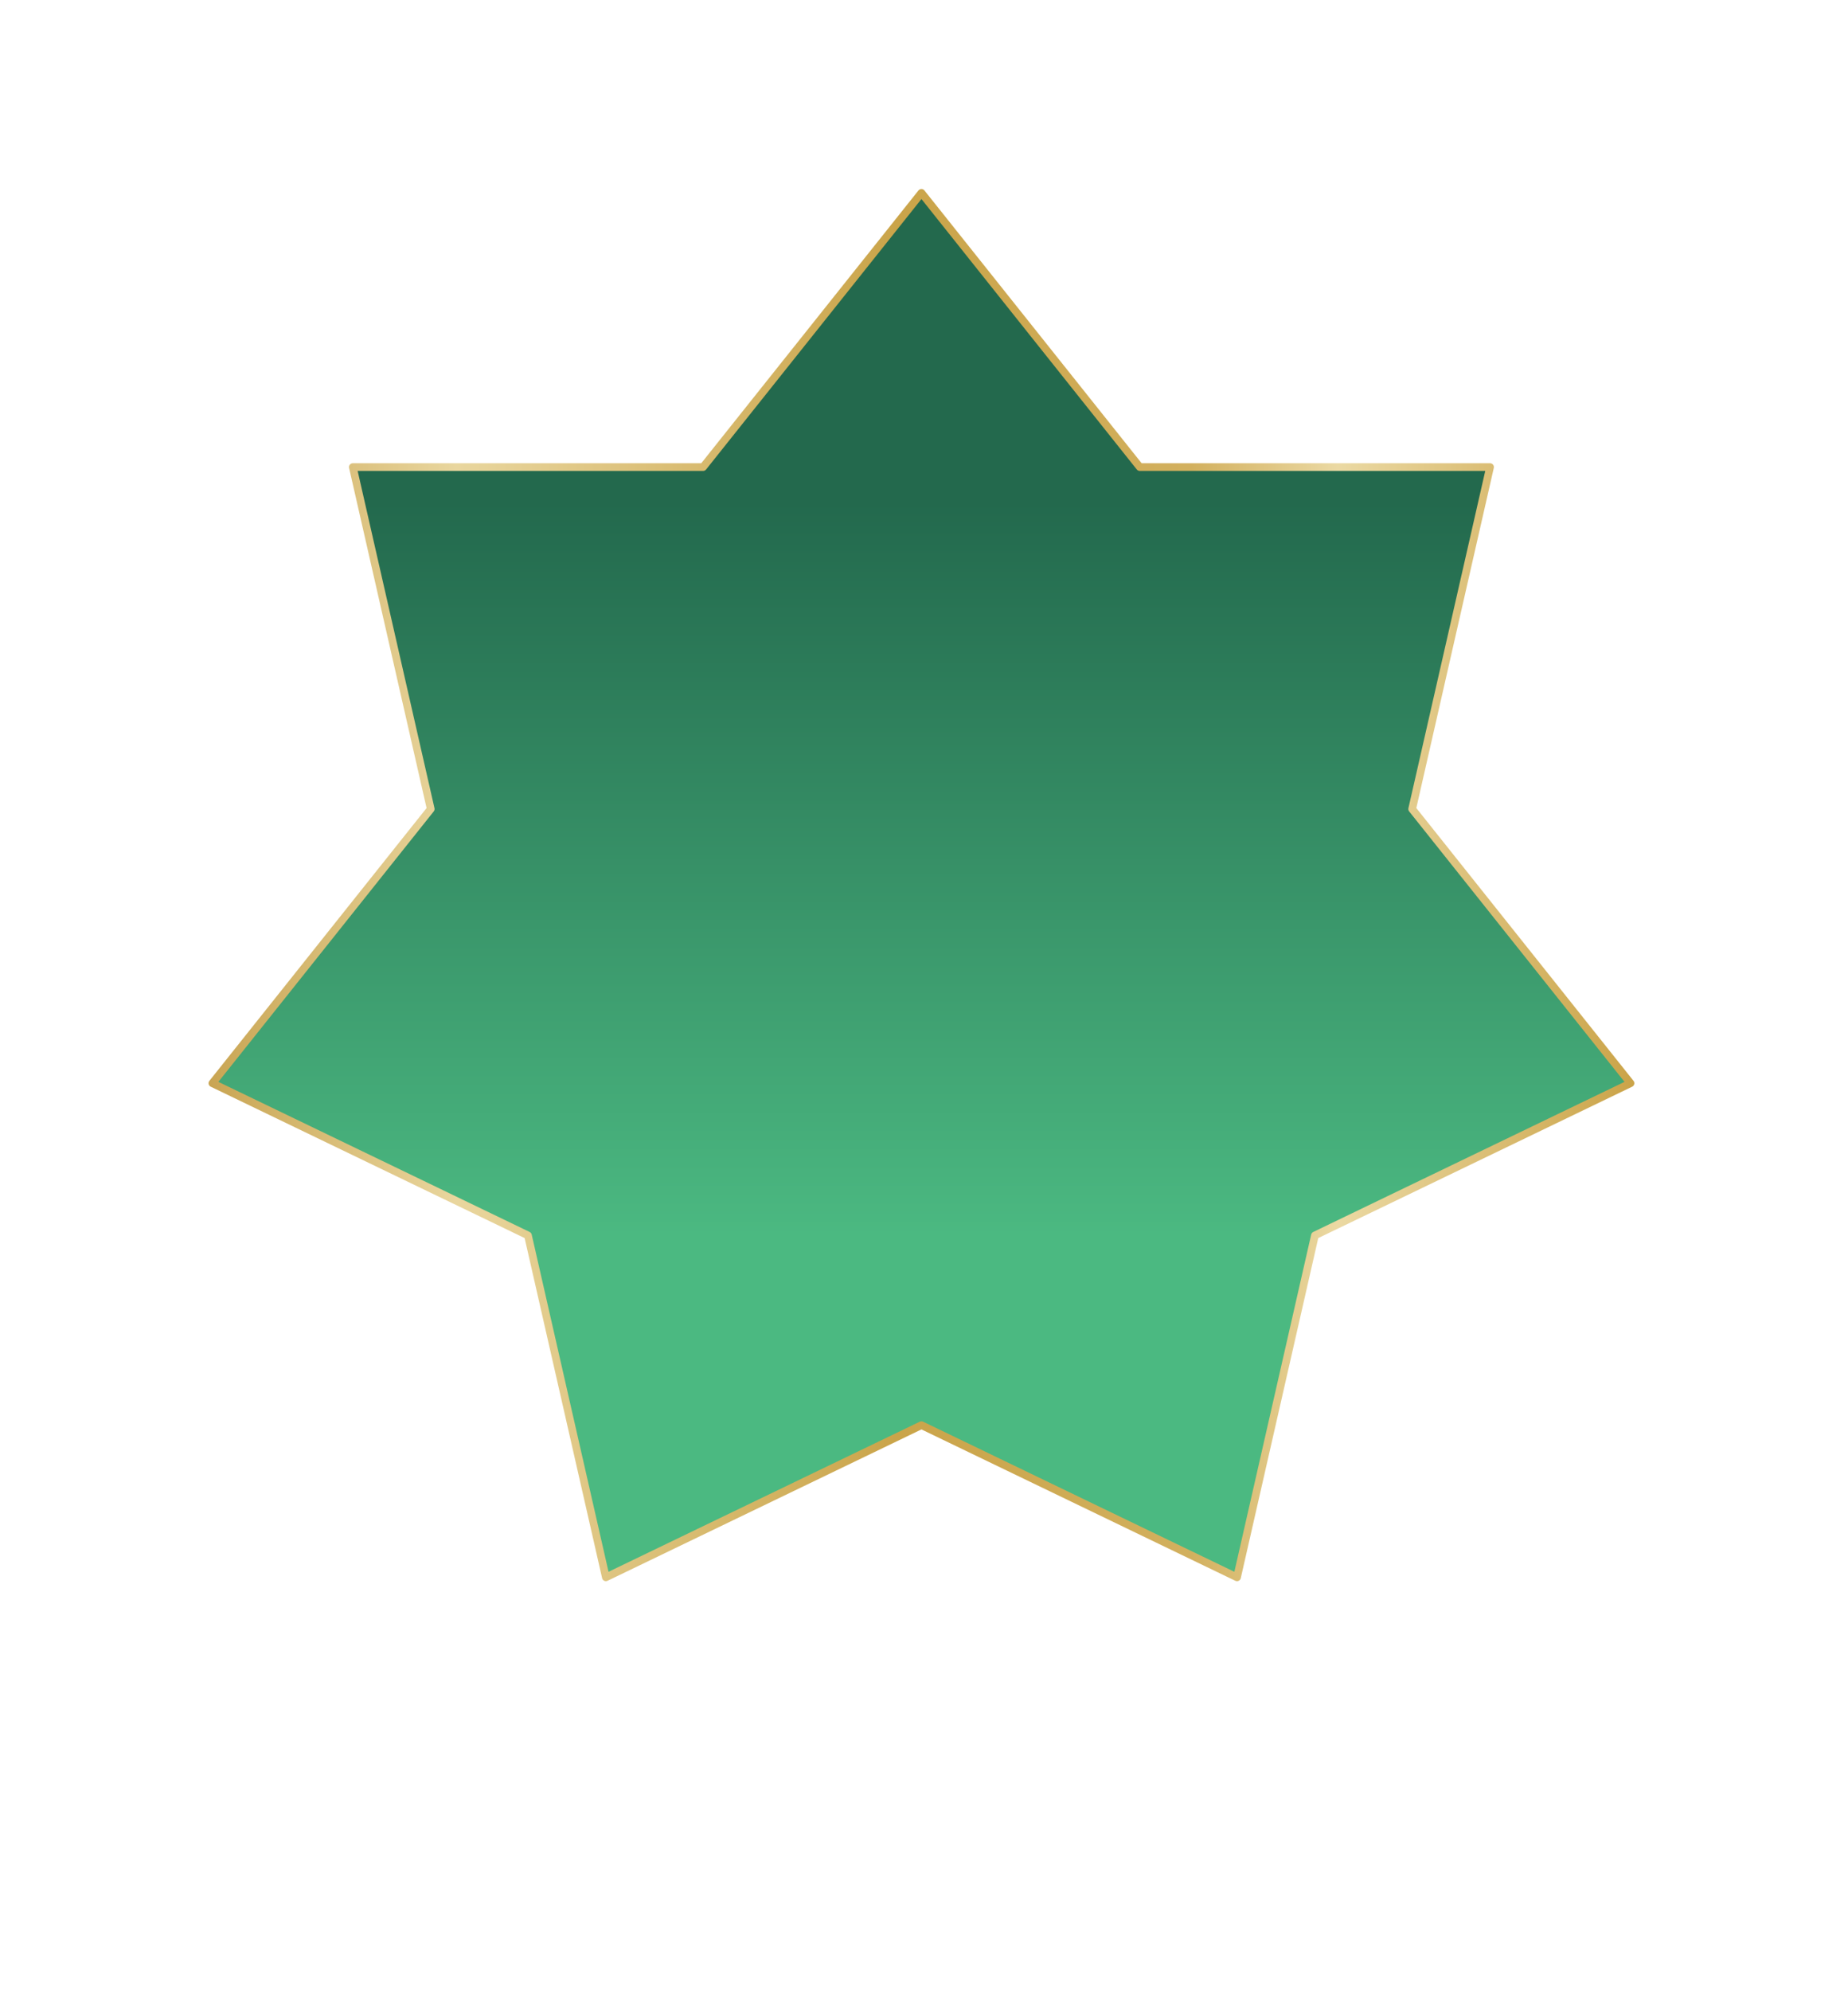
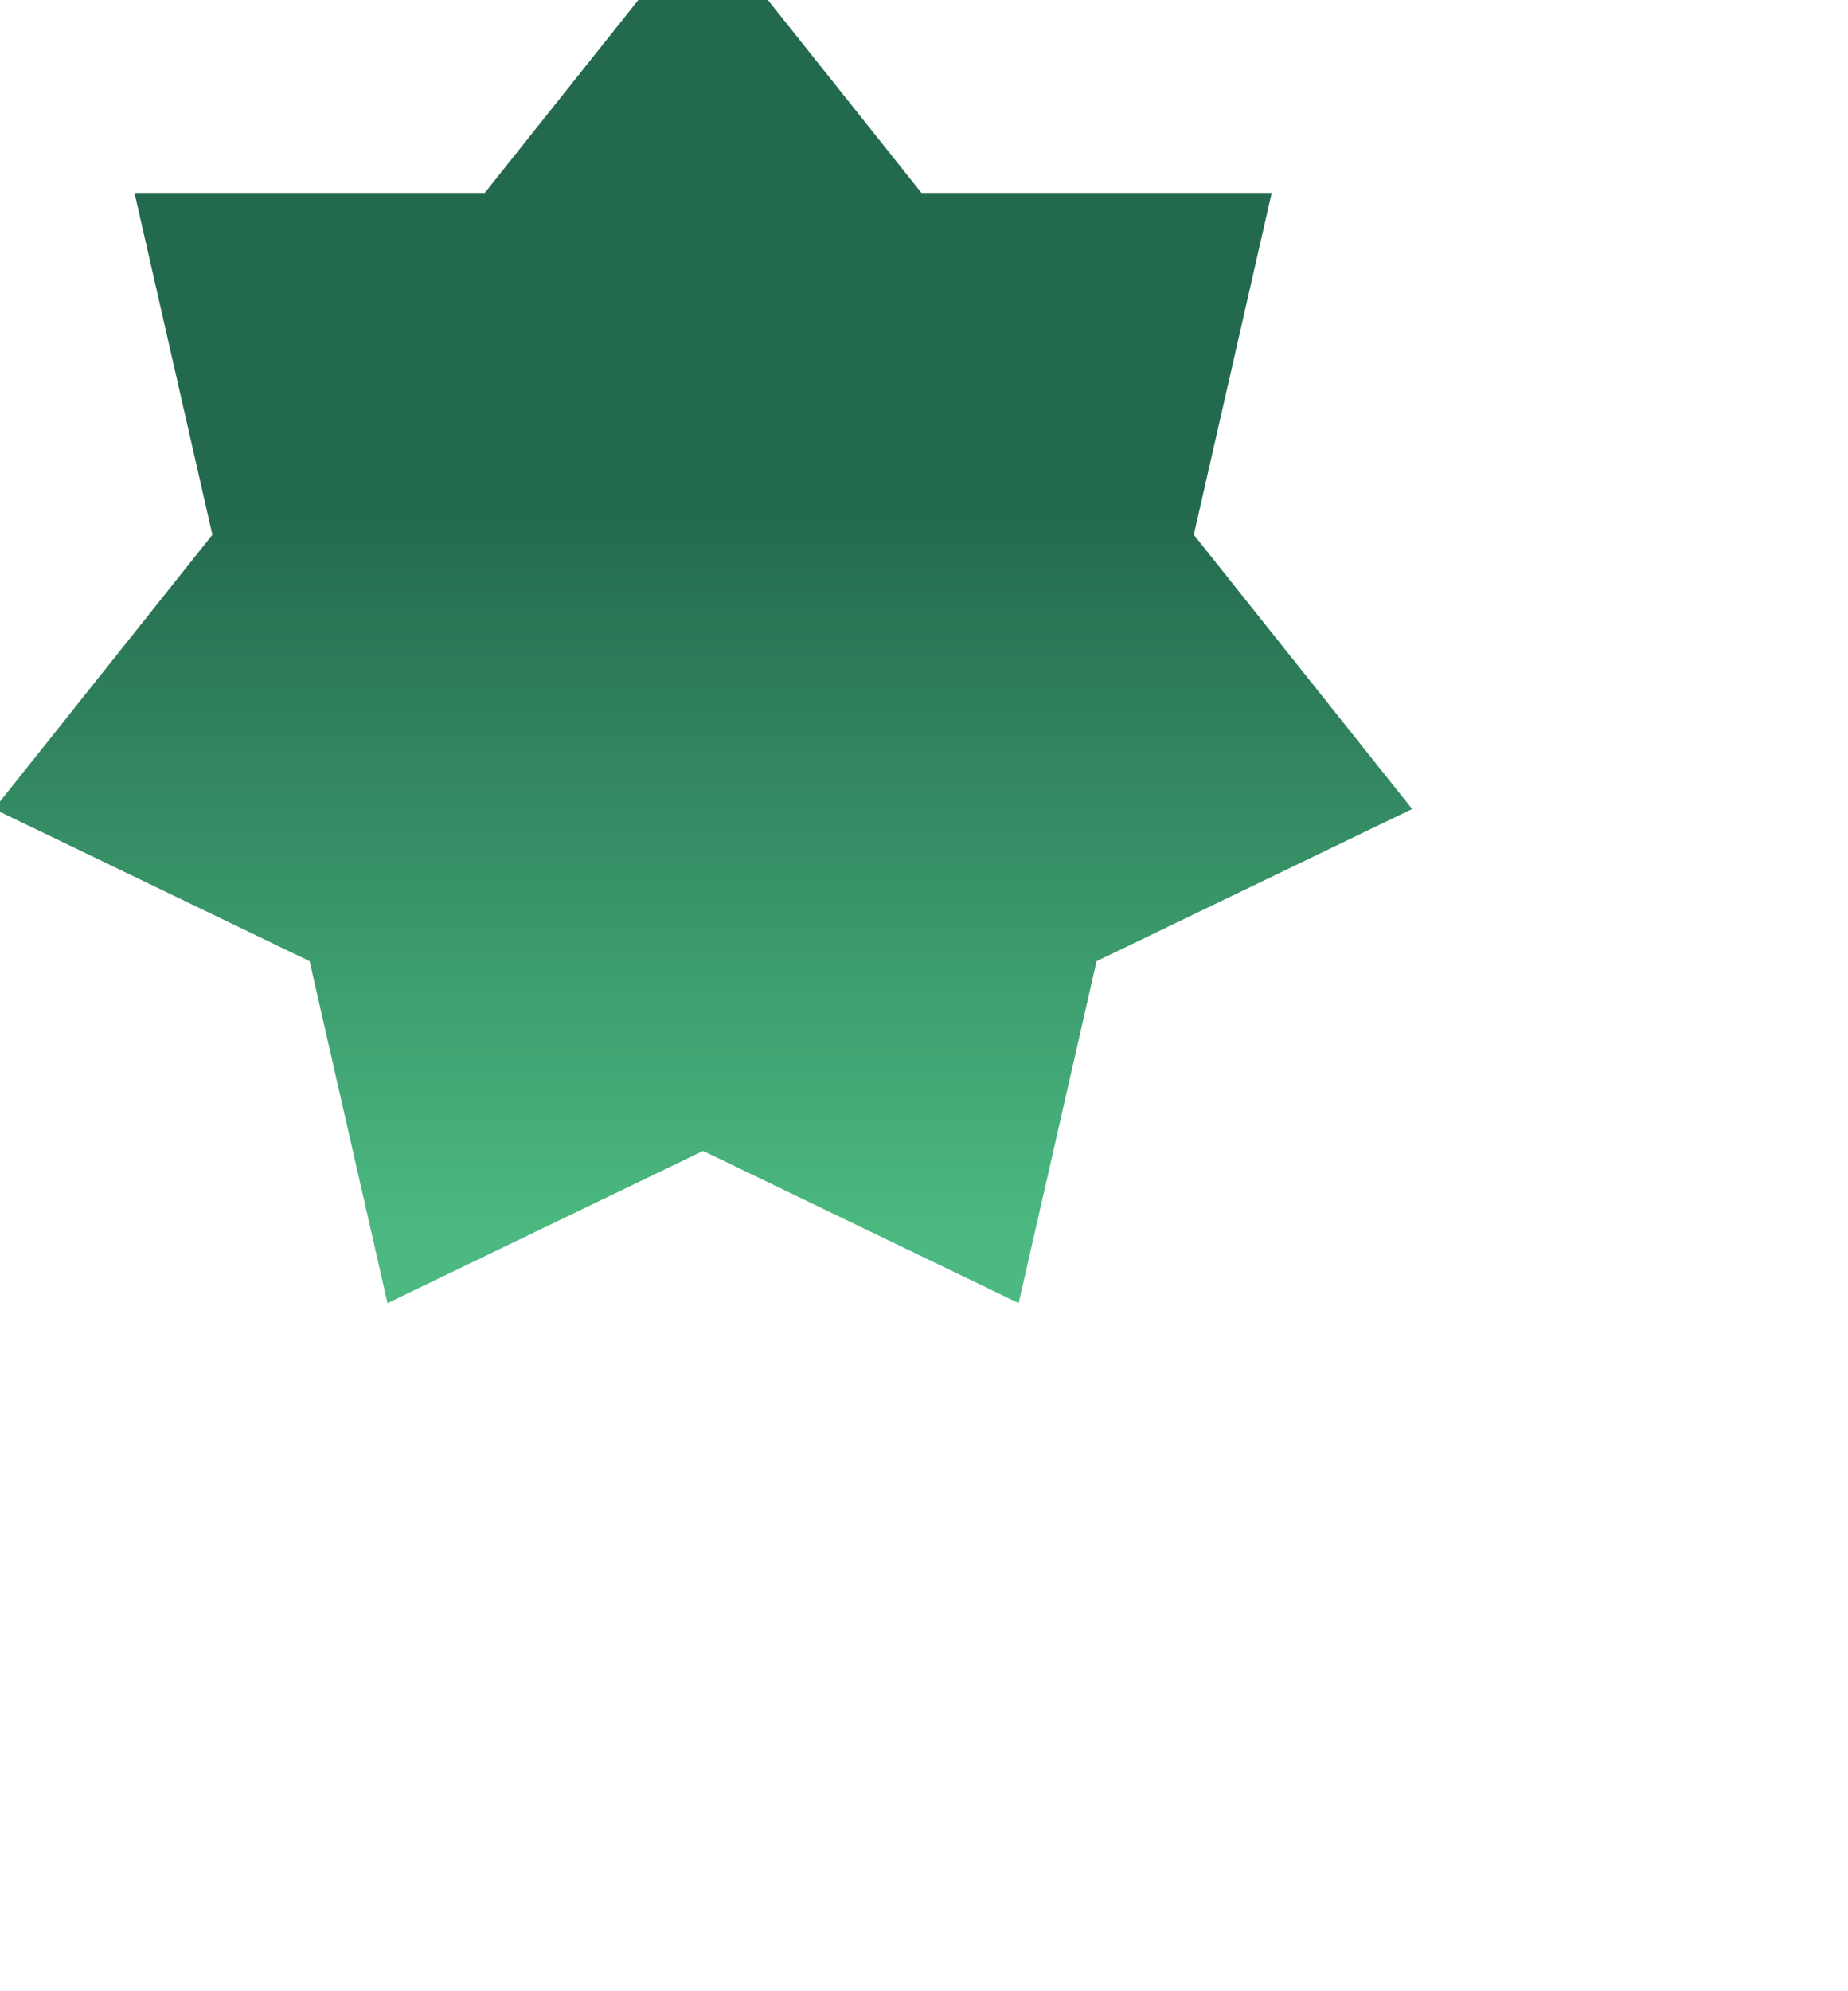
<svg xmlns="http://www.w3.org/2000/svg" width="650" height="700" viewBox="0 0 650 700">
  <defs>
    <style>      .cls-1 {        fill: none;        stroke: url(#_名称未設定グラデーション_10);        stroke-linecap: round;        stroke-linejoin: round;        stroke-width: 2.7px;      }      .cls-2 {        fill: url(#_名称未設定グラデーション_3);        fill-rule: evenodd;      }    </style>
    <linearGradient id="_名称未設定グラデーション_3" data-name="名称未設定グラデーション 3" x1="-375.3" y1="847.5" x2="-374.3" y2="847.5" gradientTransform="translate(-218834.7 97229.8) rotate(90) scale(258.6 -258.6)" gradientUnits="userSpaceOnUse">
      <stop offset="0" stop-color="#0b593a" stop-opacity=".9" />
      <stop offset="1" stop-color="#38b274" stop-opacity=".9" />
    </linearGradient>
    <linearGradient id="_名称未設定グラデーション_10" data-name="名称未設定グラデーション 10" x1="-374.2" y1="846.1" x2="-373.2" y2="846.1" gradientTransform="translate(191611.8 433395.1) scale(511.9 -511.9)" gradientUnits="userSpaceOnUse">
      <stop offset="0" stop-color="#c39c45" />
      <stop offset=".2" stop-color="#e9d69e" />
      <stop offset=".5" stop-color="#caa449" />
      <stop offset=".7" stop-color="#d2b05e" />
      <stop offset=".8" stop-color="#ebd9a3" />
      <stop offset="1" stop-color="#cba449" />
    </linearGradient>
  </defs>
  <g>
    <g id="GREEn-star">
-       <path class="cls-2" d="M324.1,67.8l76.8,96.4h123.2l-27.4,120.2,76.8,96.4-111,53.5-27.4,120.2-111-53.5-111,53.5-27.4-120.2-111-53.5,76.8-96.4-27.4-120.2h123.2l76.8-96.4h0Z" />
-       <path class="cls-1" d="M324.1,67.8l76.8,96.4h123.2l-27.4,120.2,76.8,96.4-111,53.5-27.4,120.2-111-53.5-111,53.5-27.4-120.2-111-53.5,76.8-96.4-27.4-120.2h123.2l76.8-96.4h0Z" />
+       <path class="cls-2" d="M324.1,67.8h123.2l-27.4,120.2,76.8,96.4-111,53.5-27.4,120.2-111-53.5-111,53.5-27.4-120.2-111-53.5,76.8-96.4-27.4-120.2h123.2l76.8-96.4h0Z" />
    </g>
  </g>
</svg>